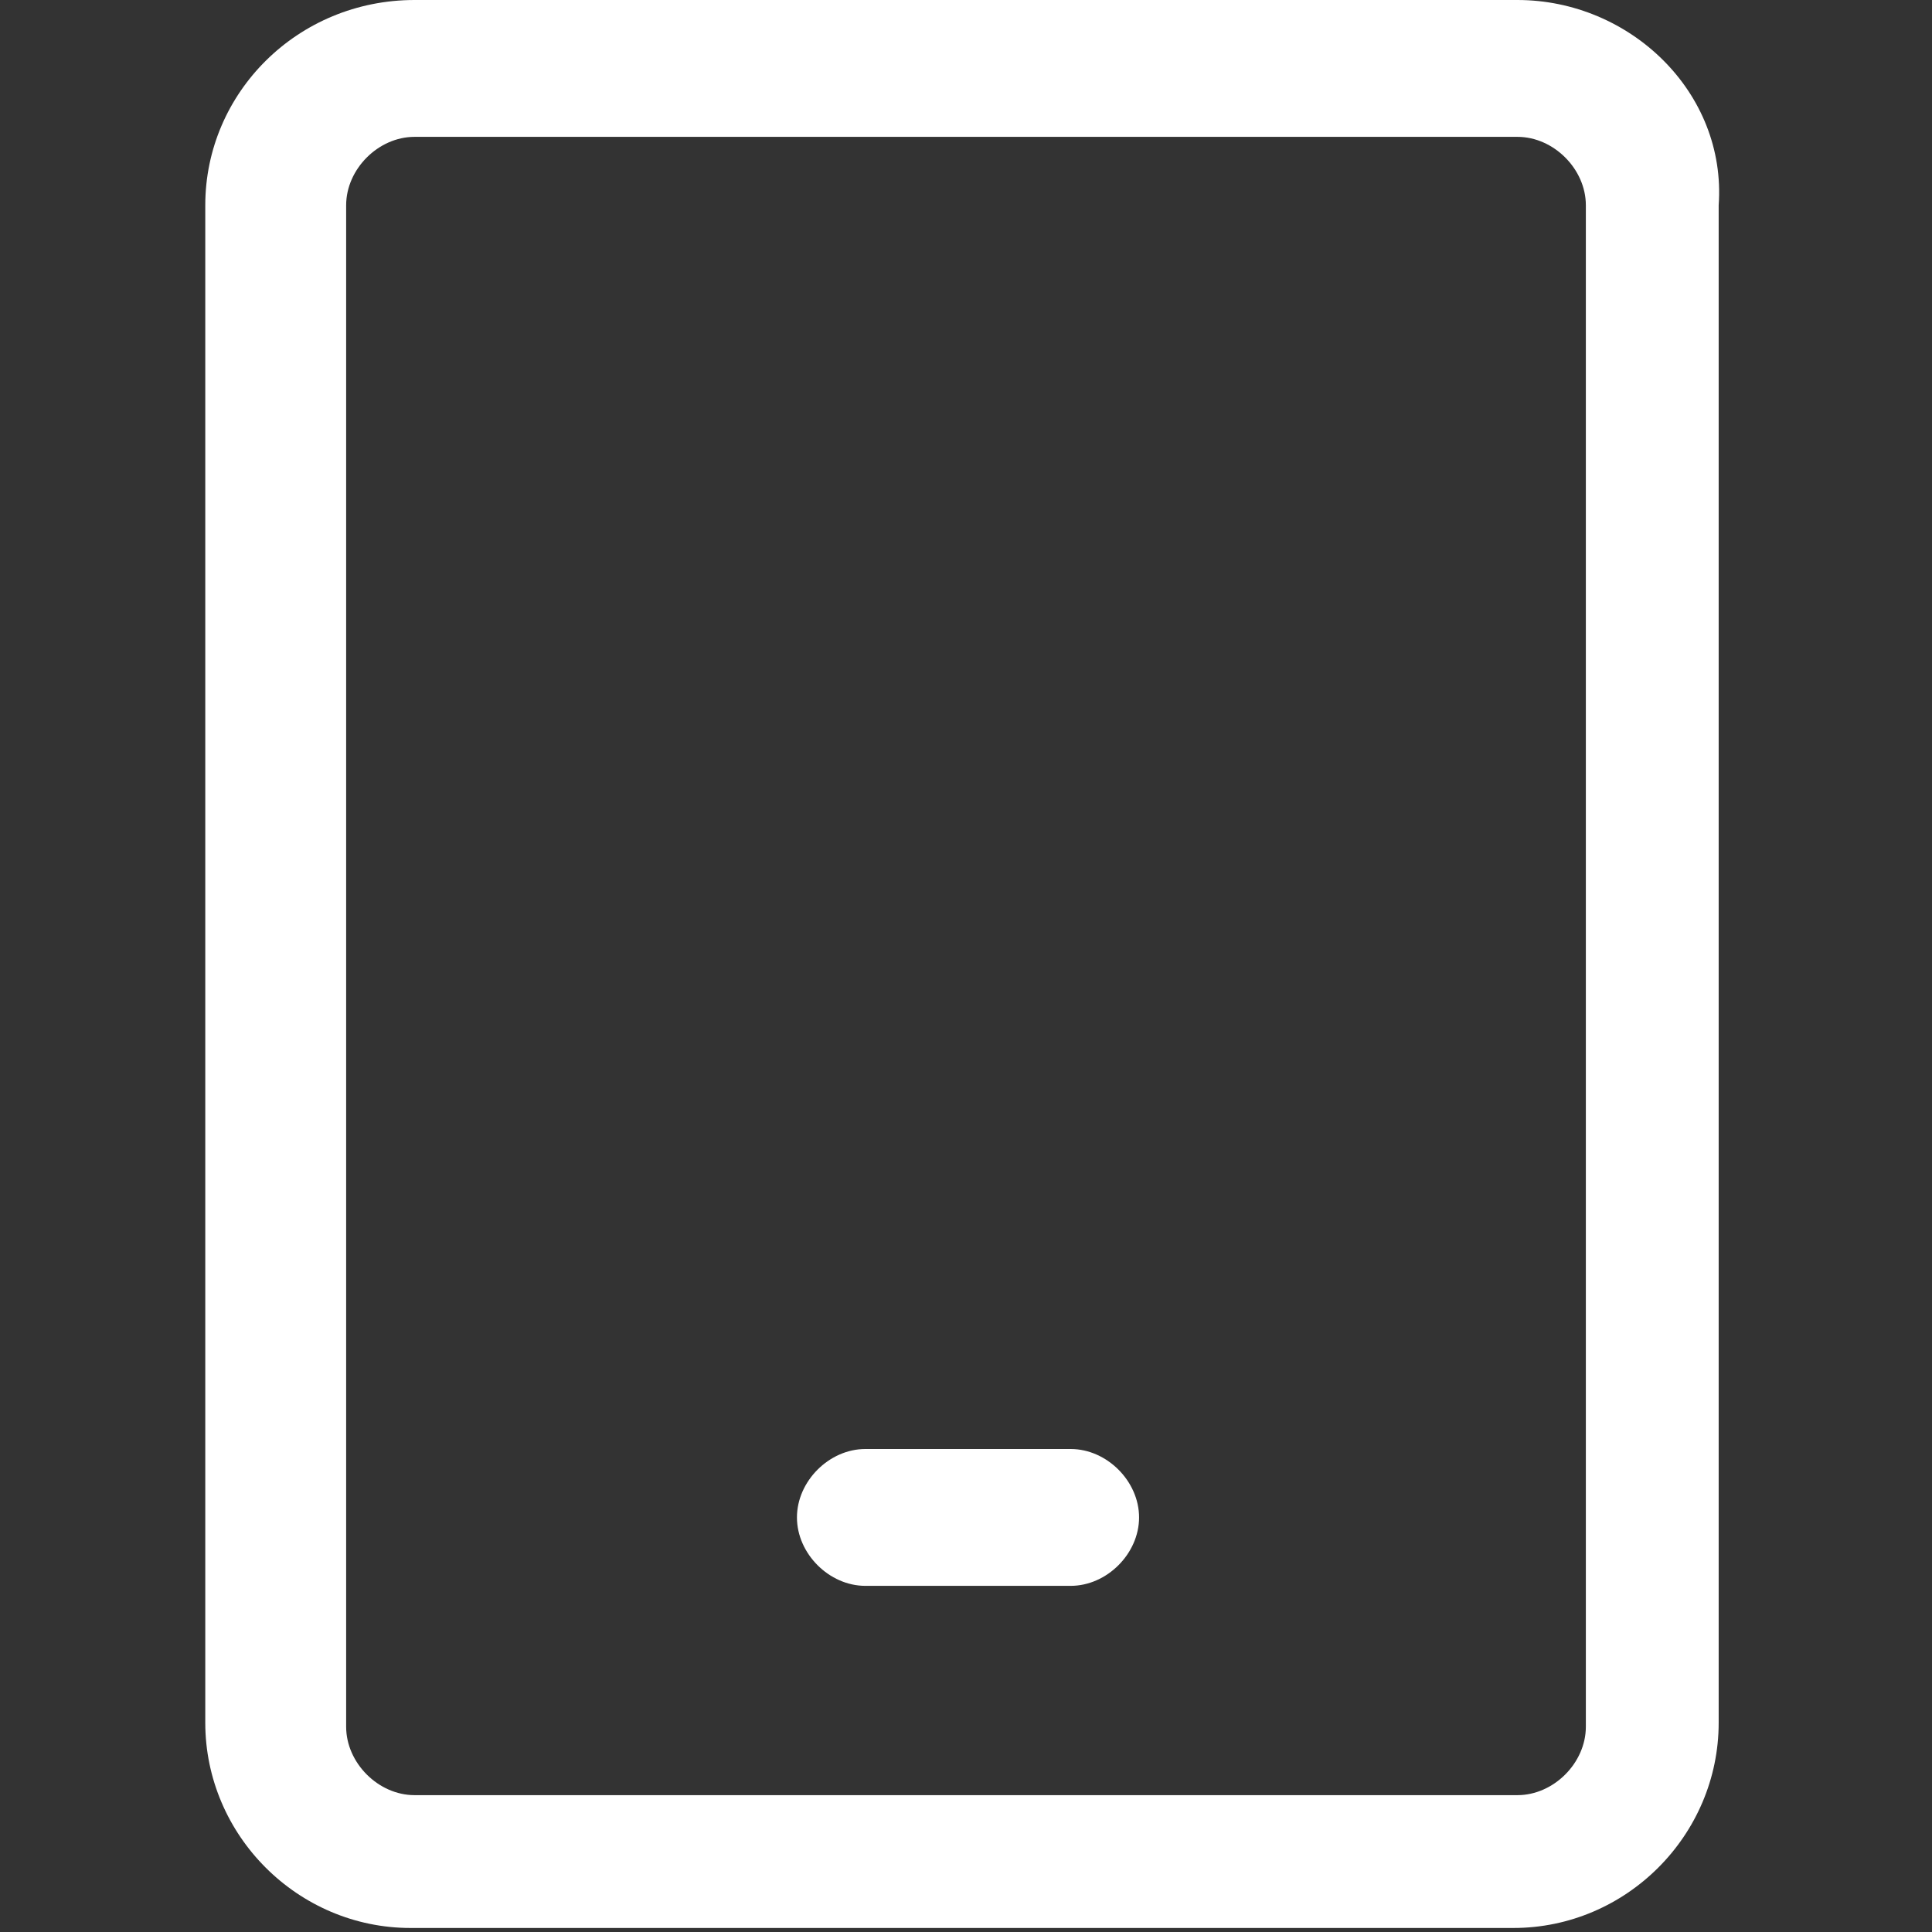
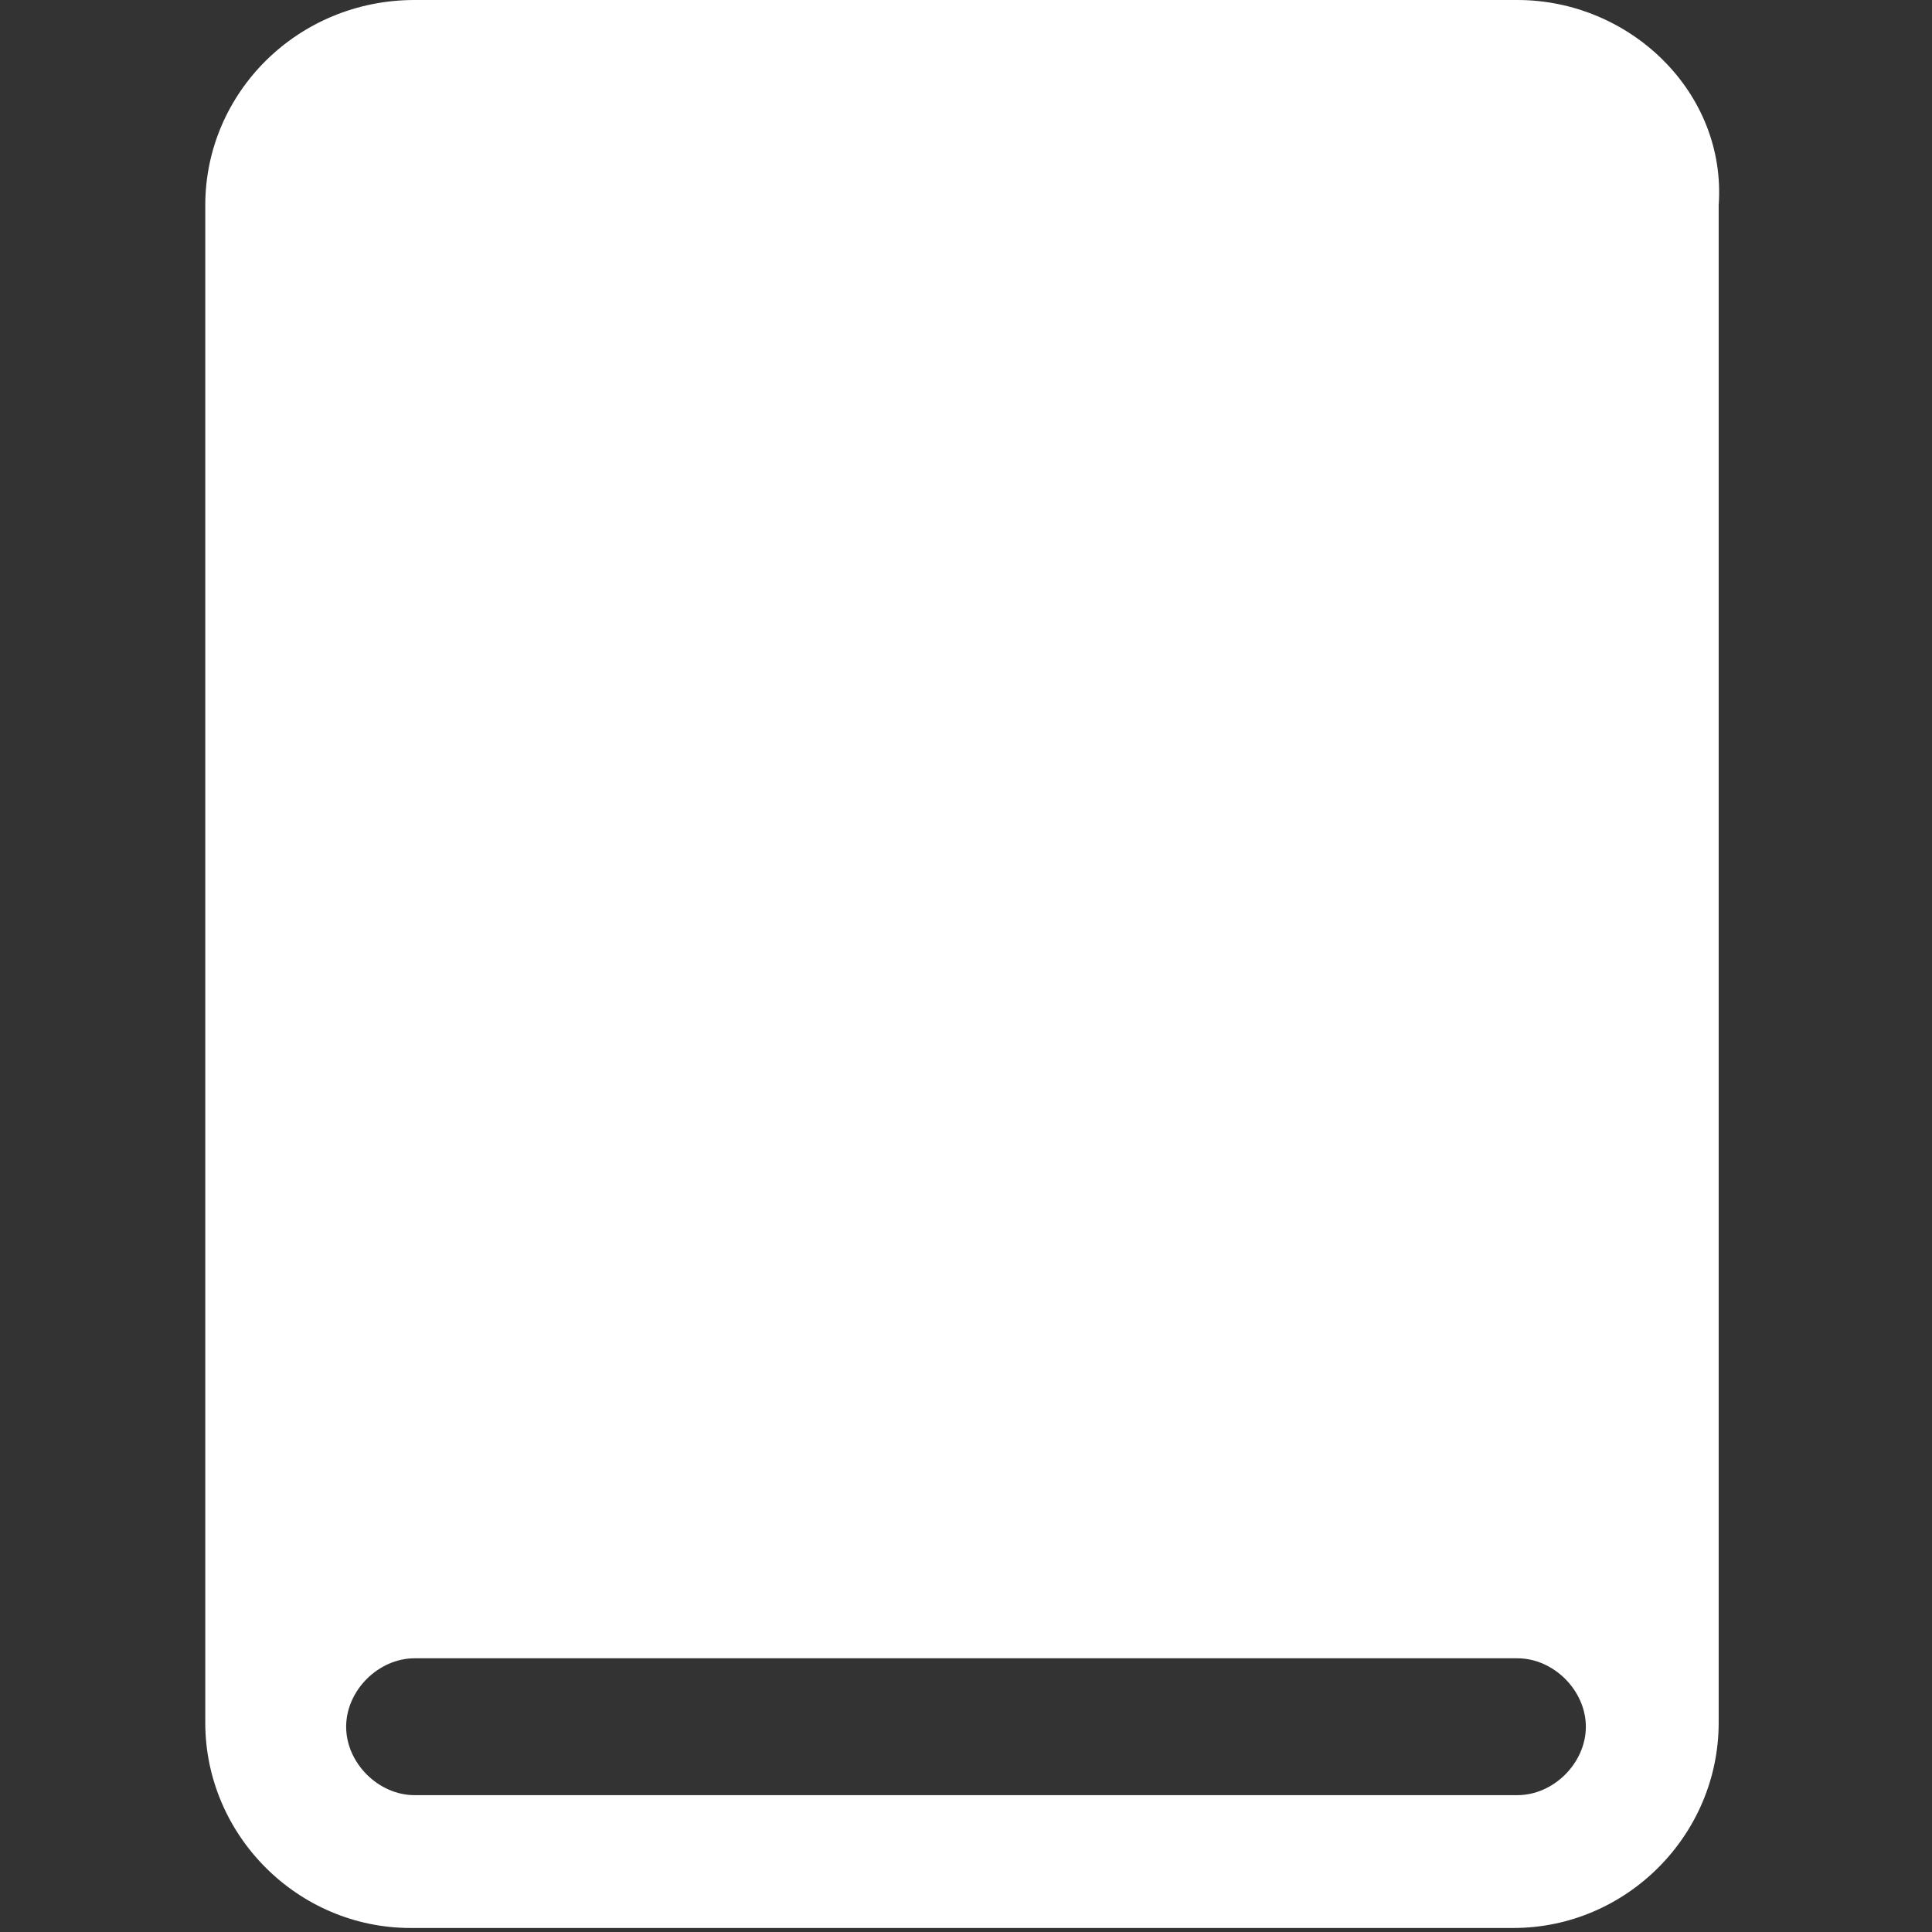
<svg xmlns="http://www.w3.org/2000/svg" version="1.1" id="Layer_1" x="0px" y="0px" viewBox="0 0 96 96" style="enable-background:new 0 0 96 96;" xml:space="preserve">
  <rect x="0" y="0" width="96" height="96" fill="#333333" stroke="none" />
  <style type="text/css">
	.st0{fill:#FFFFFF;}
</style>
  <g>
-     <path class="st0" d="M75.4,0H20.6c-5.8,0-10.4,4.6-10.4,10.2v75.4c0,5.6,4.6,10.2,10.2,10.2h54.8c5.6,0,10.2-4.6,10.2-10.2V10.2   C85.8,4.6,81,0,75.4,0z M78.8,85.8c0,1.8-1.6,3.4-3.4,3.4H20.6c-1.8,0-3.4-1.6-3.4-3.4V10.2c0-1.8,1.6-3.4,3.4-3.4h54.8   c1.8,0,3.4,1.6,3.4,3.4C78.8,10.2,78.8,85.8,78.8,85.8z" />
-     <path class="st0" d="M53.2,72H43c-1.8,0-3.4,1.6-3.4,3.4s1.6,3.4,3.4,3.4h10.2c1.8,0,3.4-1.6,3.4-3.4S55,72,53.2,72z" />
+     <path class="st0" d="M75.4,0H20.6c-5.8,0-10.4,4.6-10.4,10.2v75.4c0,5.6,4.6,10.2,10.2,10.2h54.8c5.6,0,10.2-4.6,10.2-10.2V10.2   C85.8,4.6,81,0,75.4,0z M78.8,85.8c0,1.8-1.6,3.4-3.4,3.4H20.6c-1.8,0-3.4-1.6-3.4-3.4c0-1.8,1.6-3.4,3.4-3.4h54.8   c1.8,0,3.4,1.6,3.4,3.4C78.8,10.2,78.8,85.8,78.8,85.8z" />
  </g>
</svg>